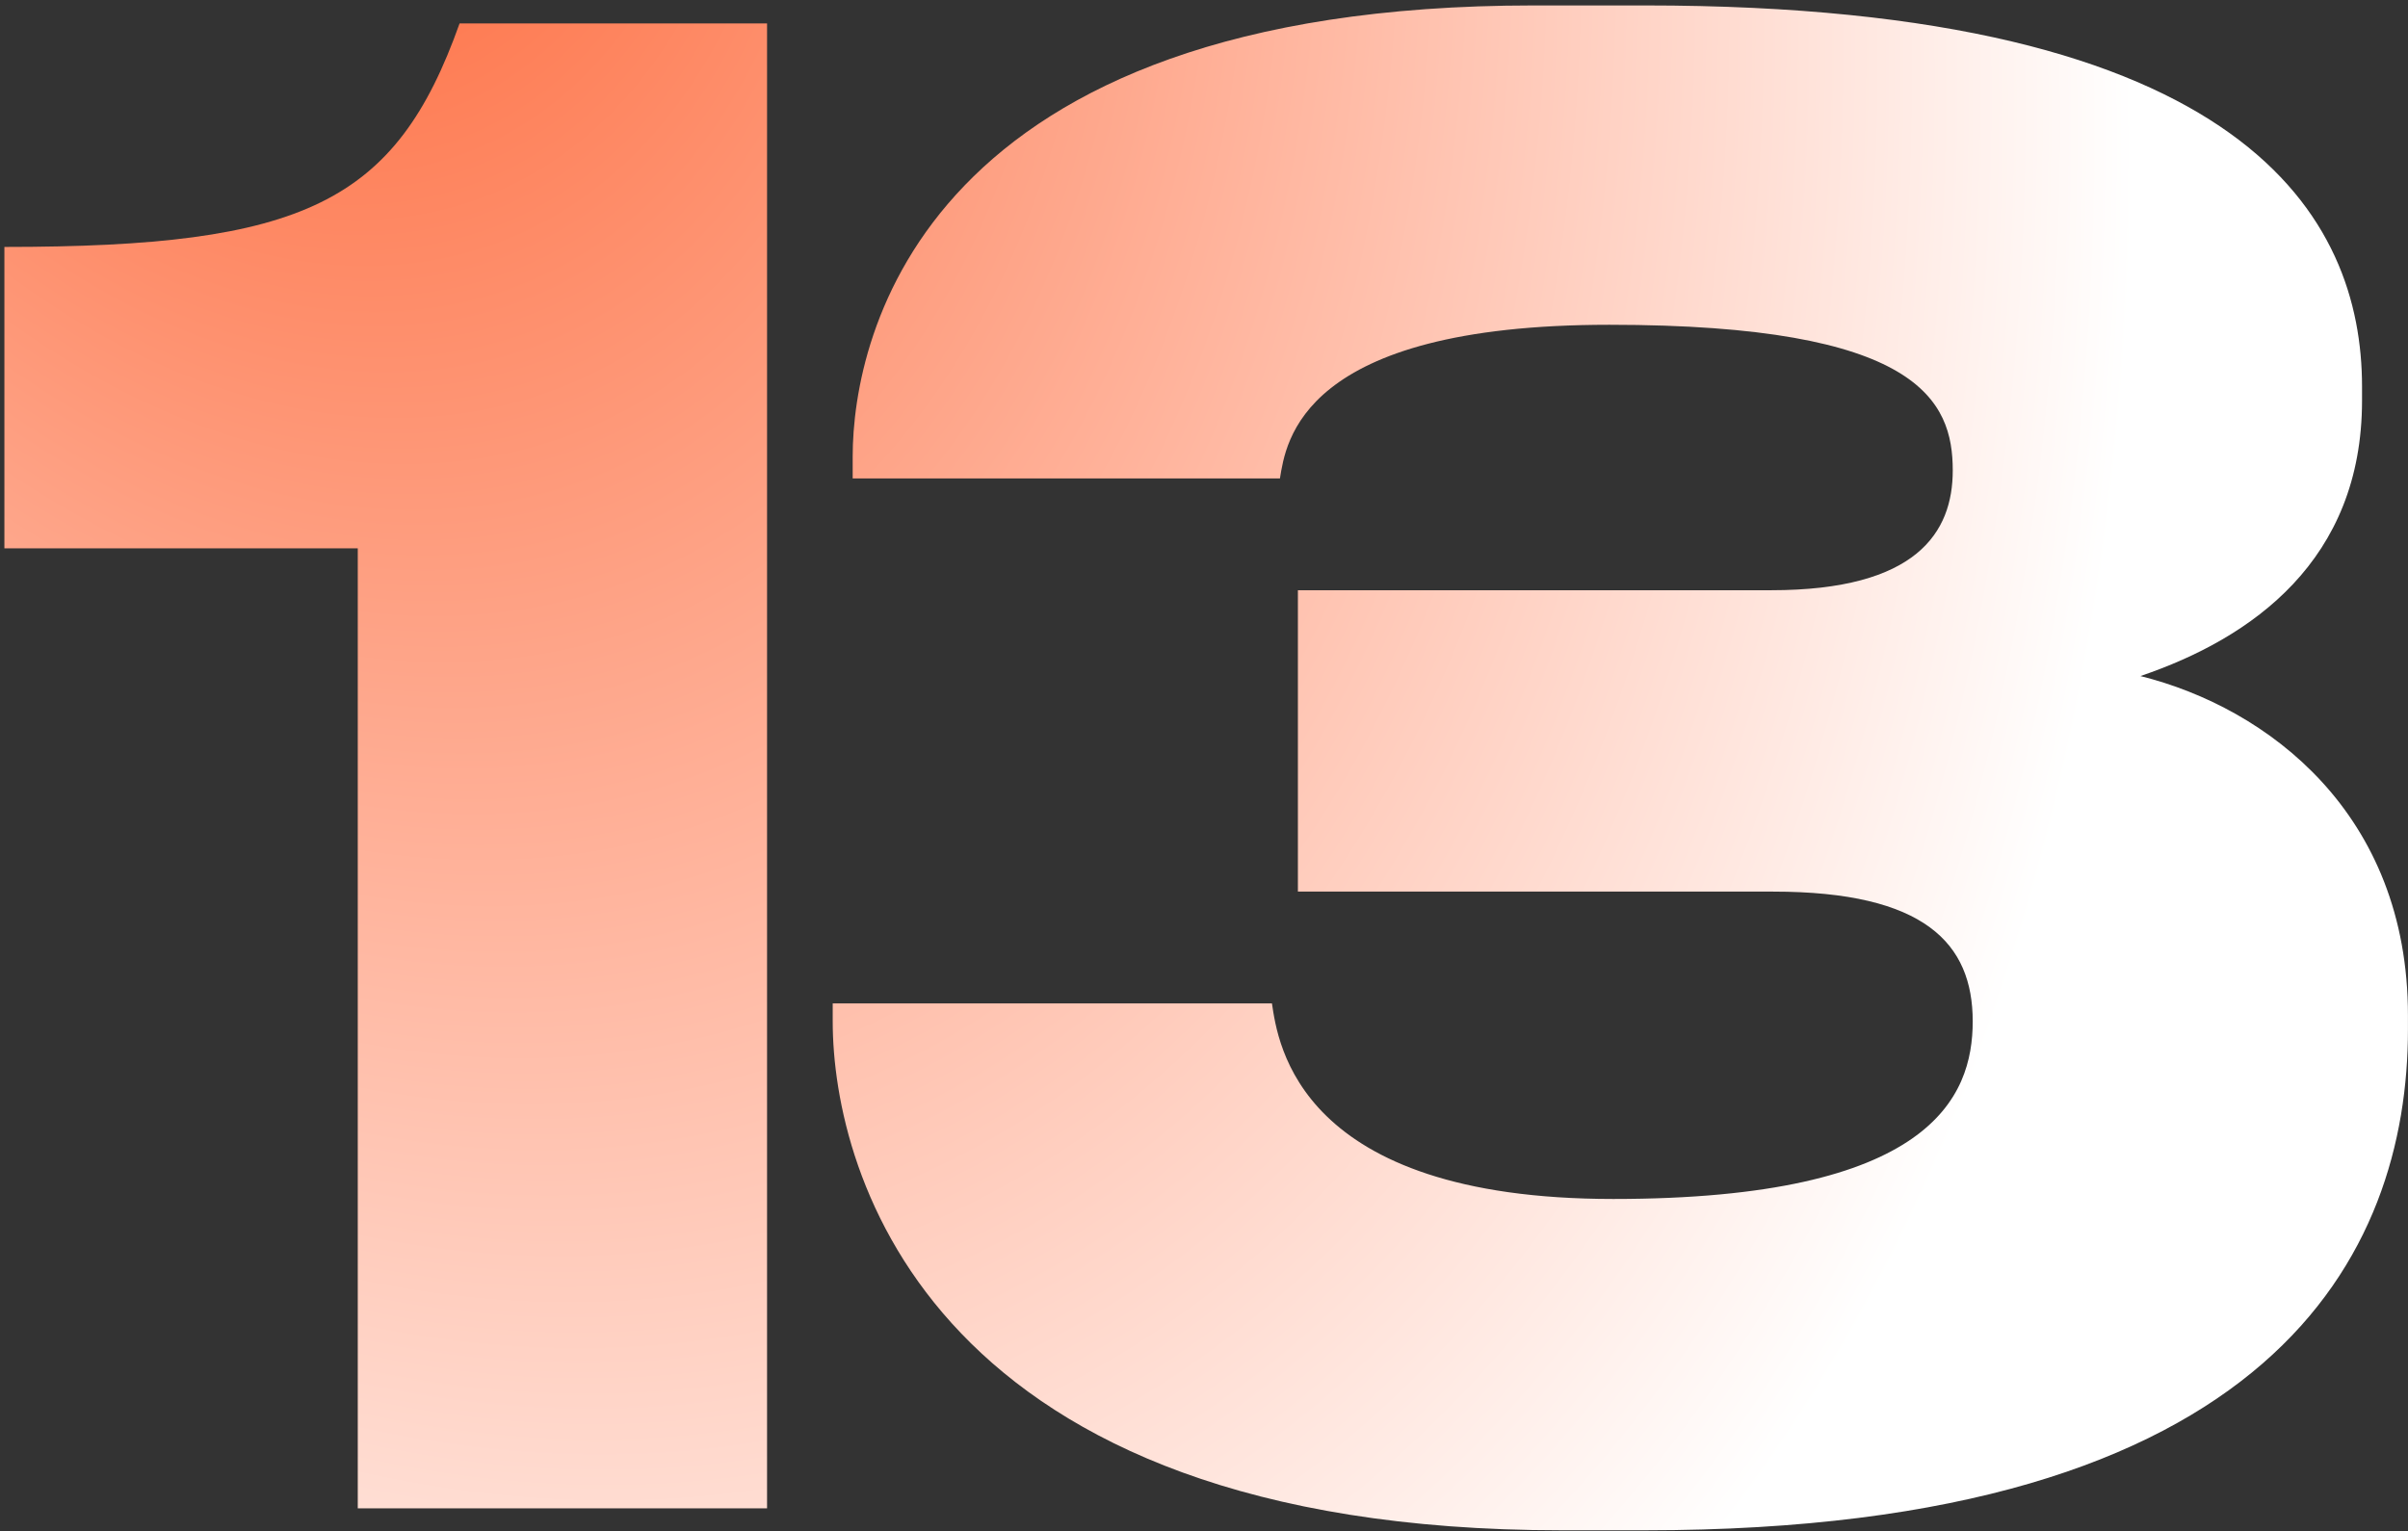
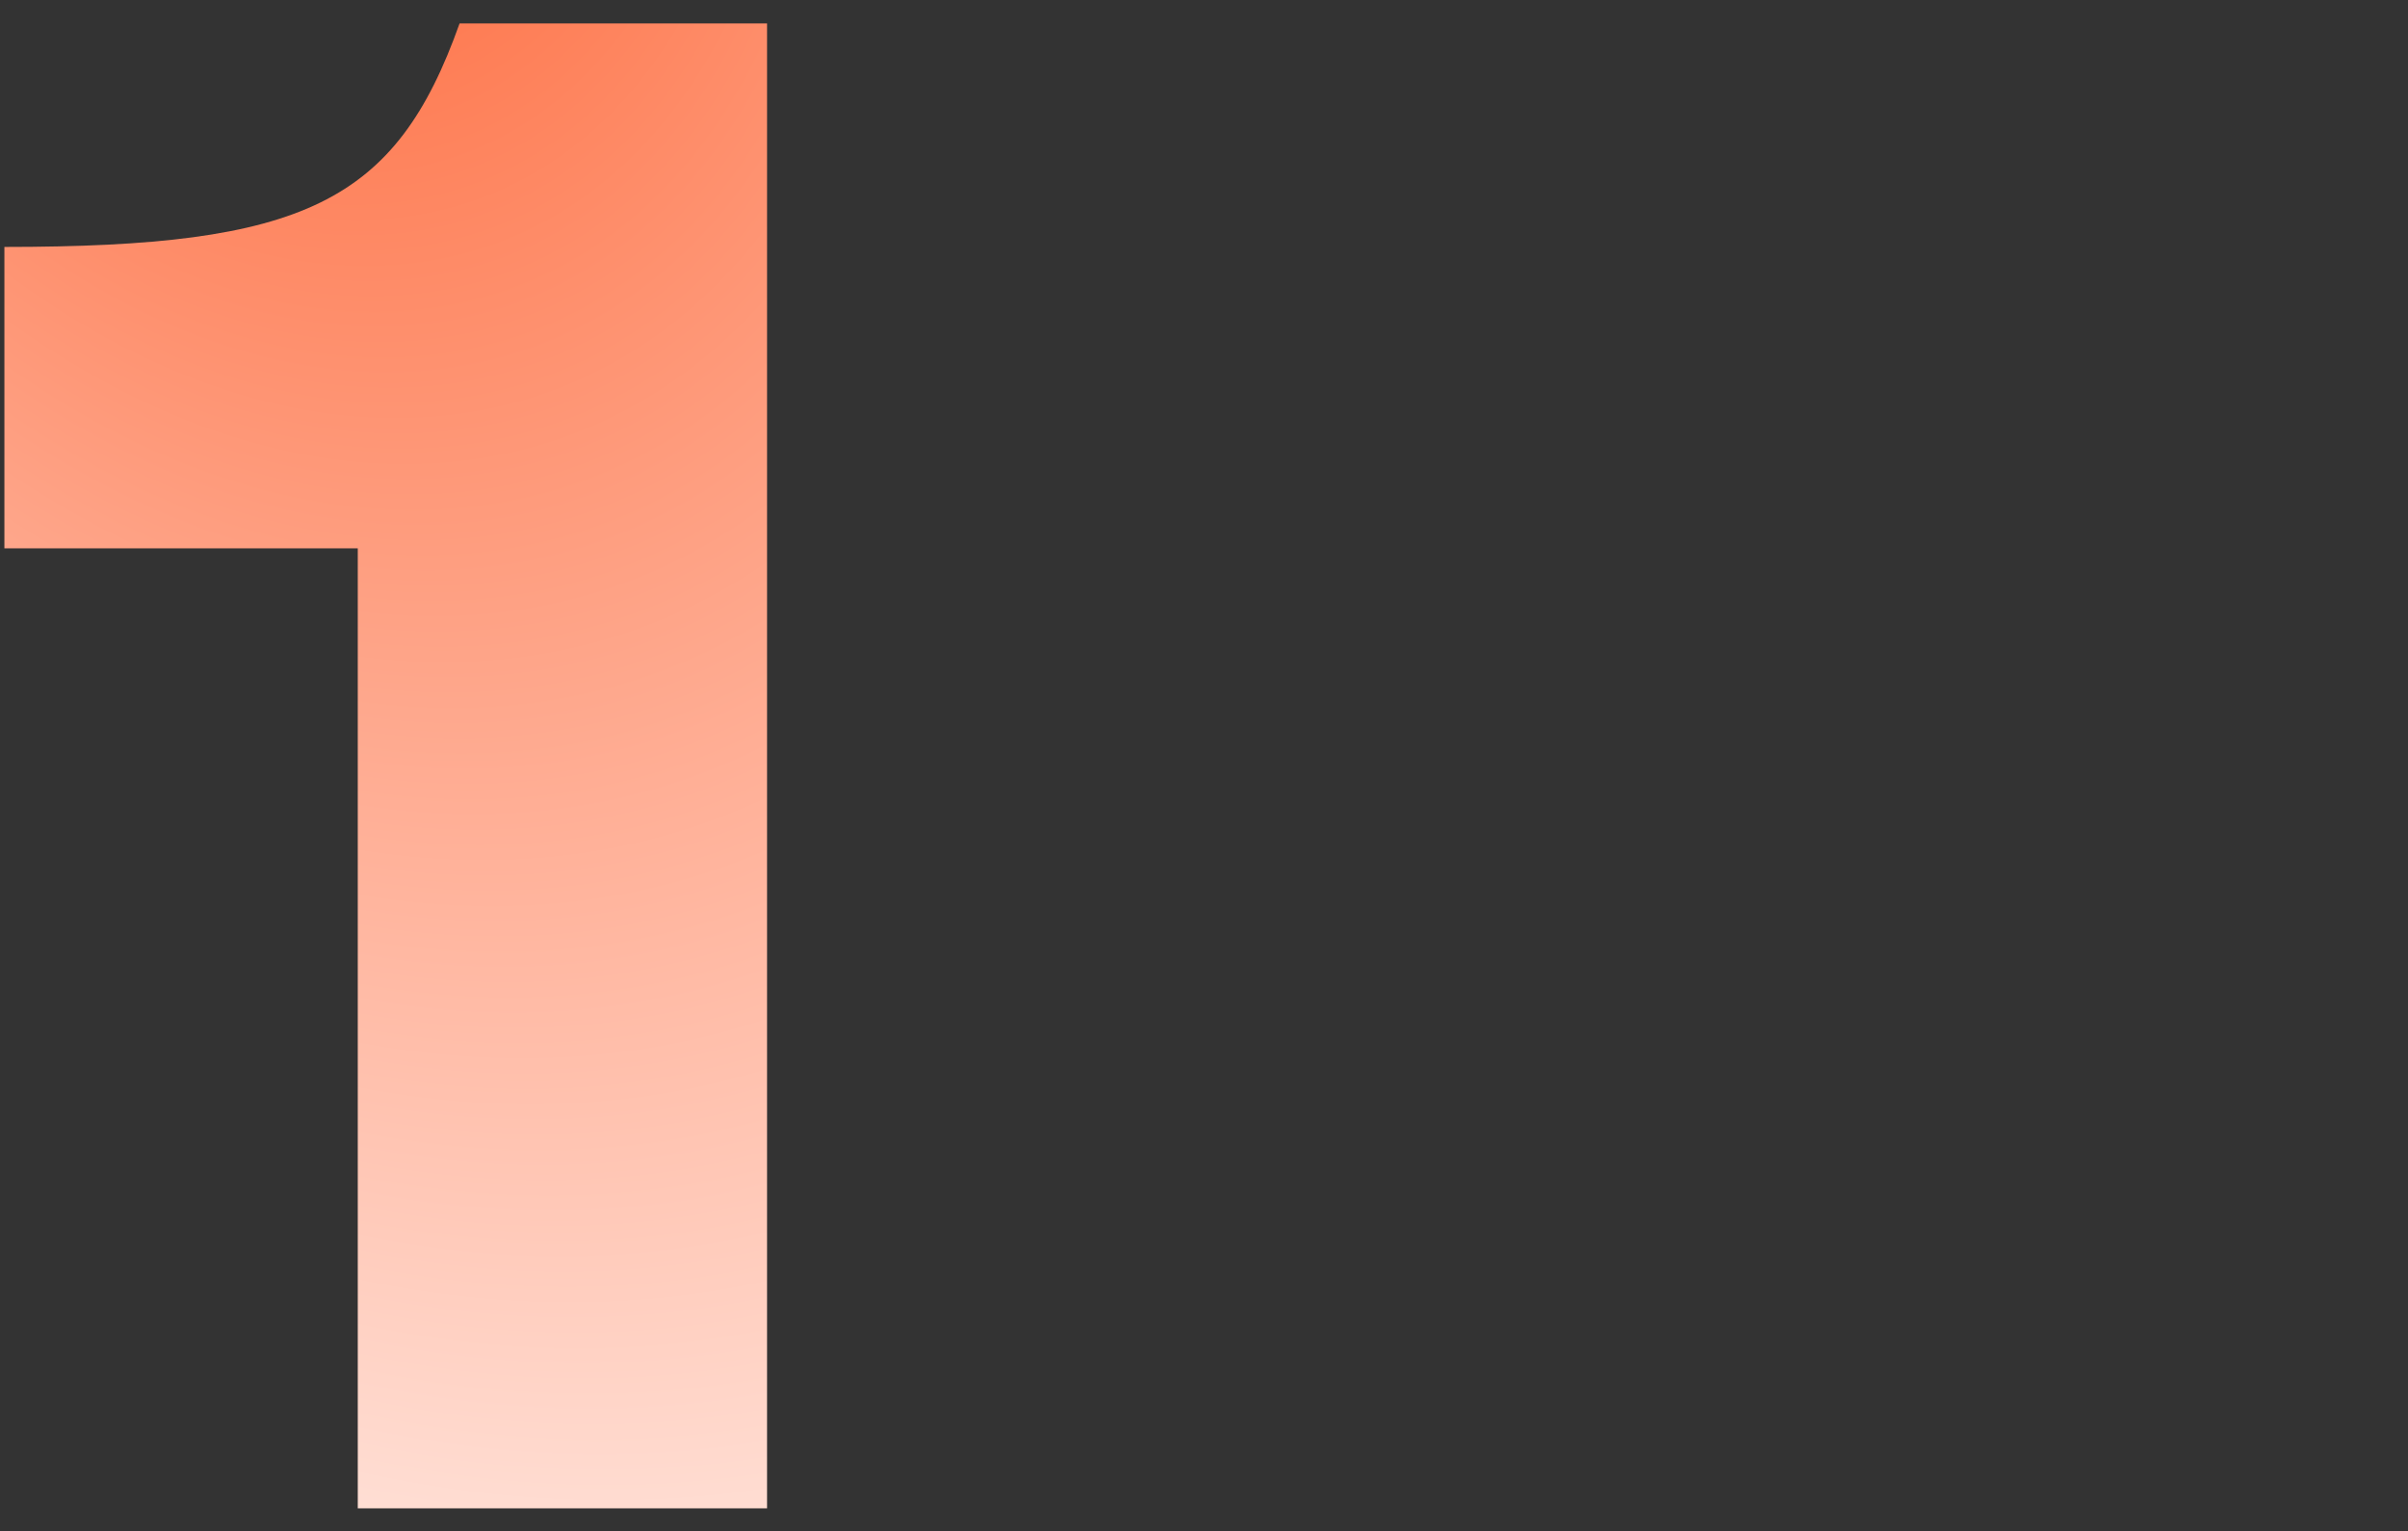
<svg xmlns="http://www.w3.org/2000/svg" width="316" height="201" viewBox="0 0 316 201" fill="none">
  <rect x="0" y="0" width="316" height="201" fill="#333333" stroke="none" />
  <path d="M46.95 71.978H0.576V32.416C39.876 32.416 51.928 26.652 60.312 3.072H100.66V198H46.95V71.978Z" fill="url(#paint0_diamond_332_76)" />
-   <path d="M215.91 200.882H204.906C122.376 200.882 109.276 154.246 109.276 134.072V131.714H166.916C167.702 136.954 170.322 157.39 211.718 157.39C253.376 157.39 258.878 144.028 258.878 134.072C258.878 123.854 252.59 117.042 232.678 117.042H170.322V77.48H232.416C251.542 77.48 256.258 69.882 256.258 61.76C256.258 52.59 251.804 42.634 211.194 42.634C170.584 42.634 168.75 58.092 167.964 62.808H111.896V59.926C111.896 43.944 121.328 0.714 201.238 0.714H215.91C295.034 0.714 309.968 28.748 309.968 50.756V52.59C309.968 73.55 295.558 83.768 280.886 88.746C297.654 92.938 315.994 106.824 315.994 133.286V135.12C315.994 164.464 298.44 200.882 215.91 200.882Z" fill="url(#paint1_diamond_332_76)" />
  <defs>
    <radialGradient id="paint0_diamond_332_76" cx="0" cy="0" r="1" gradientUnits="userSpaceOnUse" gradientTransform="translate(25.5 -67) rotate(67.602) scale(347.733 234.616)">
      <stop stop-color="#FE5723" />
      <stop offset="1" stop-color="white" />
    </radialGradient>
    <radialGradient id="paint1_diamond_332_76" cx="0" cy="0" r="1" gradientUnits="userSpaceOnUse" gradientTransform="translate(25.5 -67) rotate(67.602) scale(347.733 234.616)">
      <stop stop-color="#FE5723" />
      <stop offset="1" stop-color="white" />
    </radialGradient>
  </defs>
</svg>